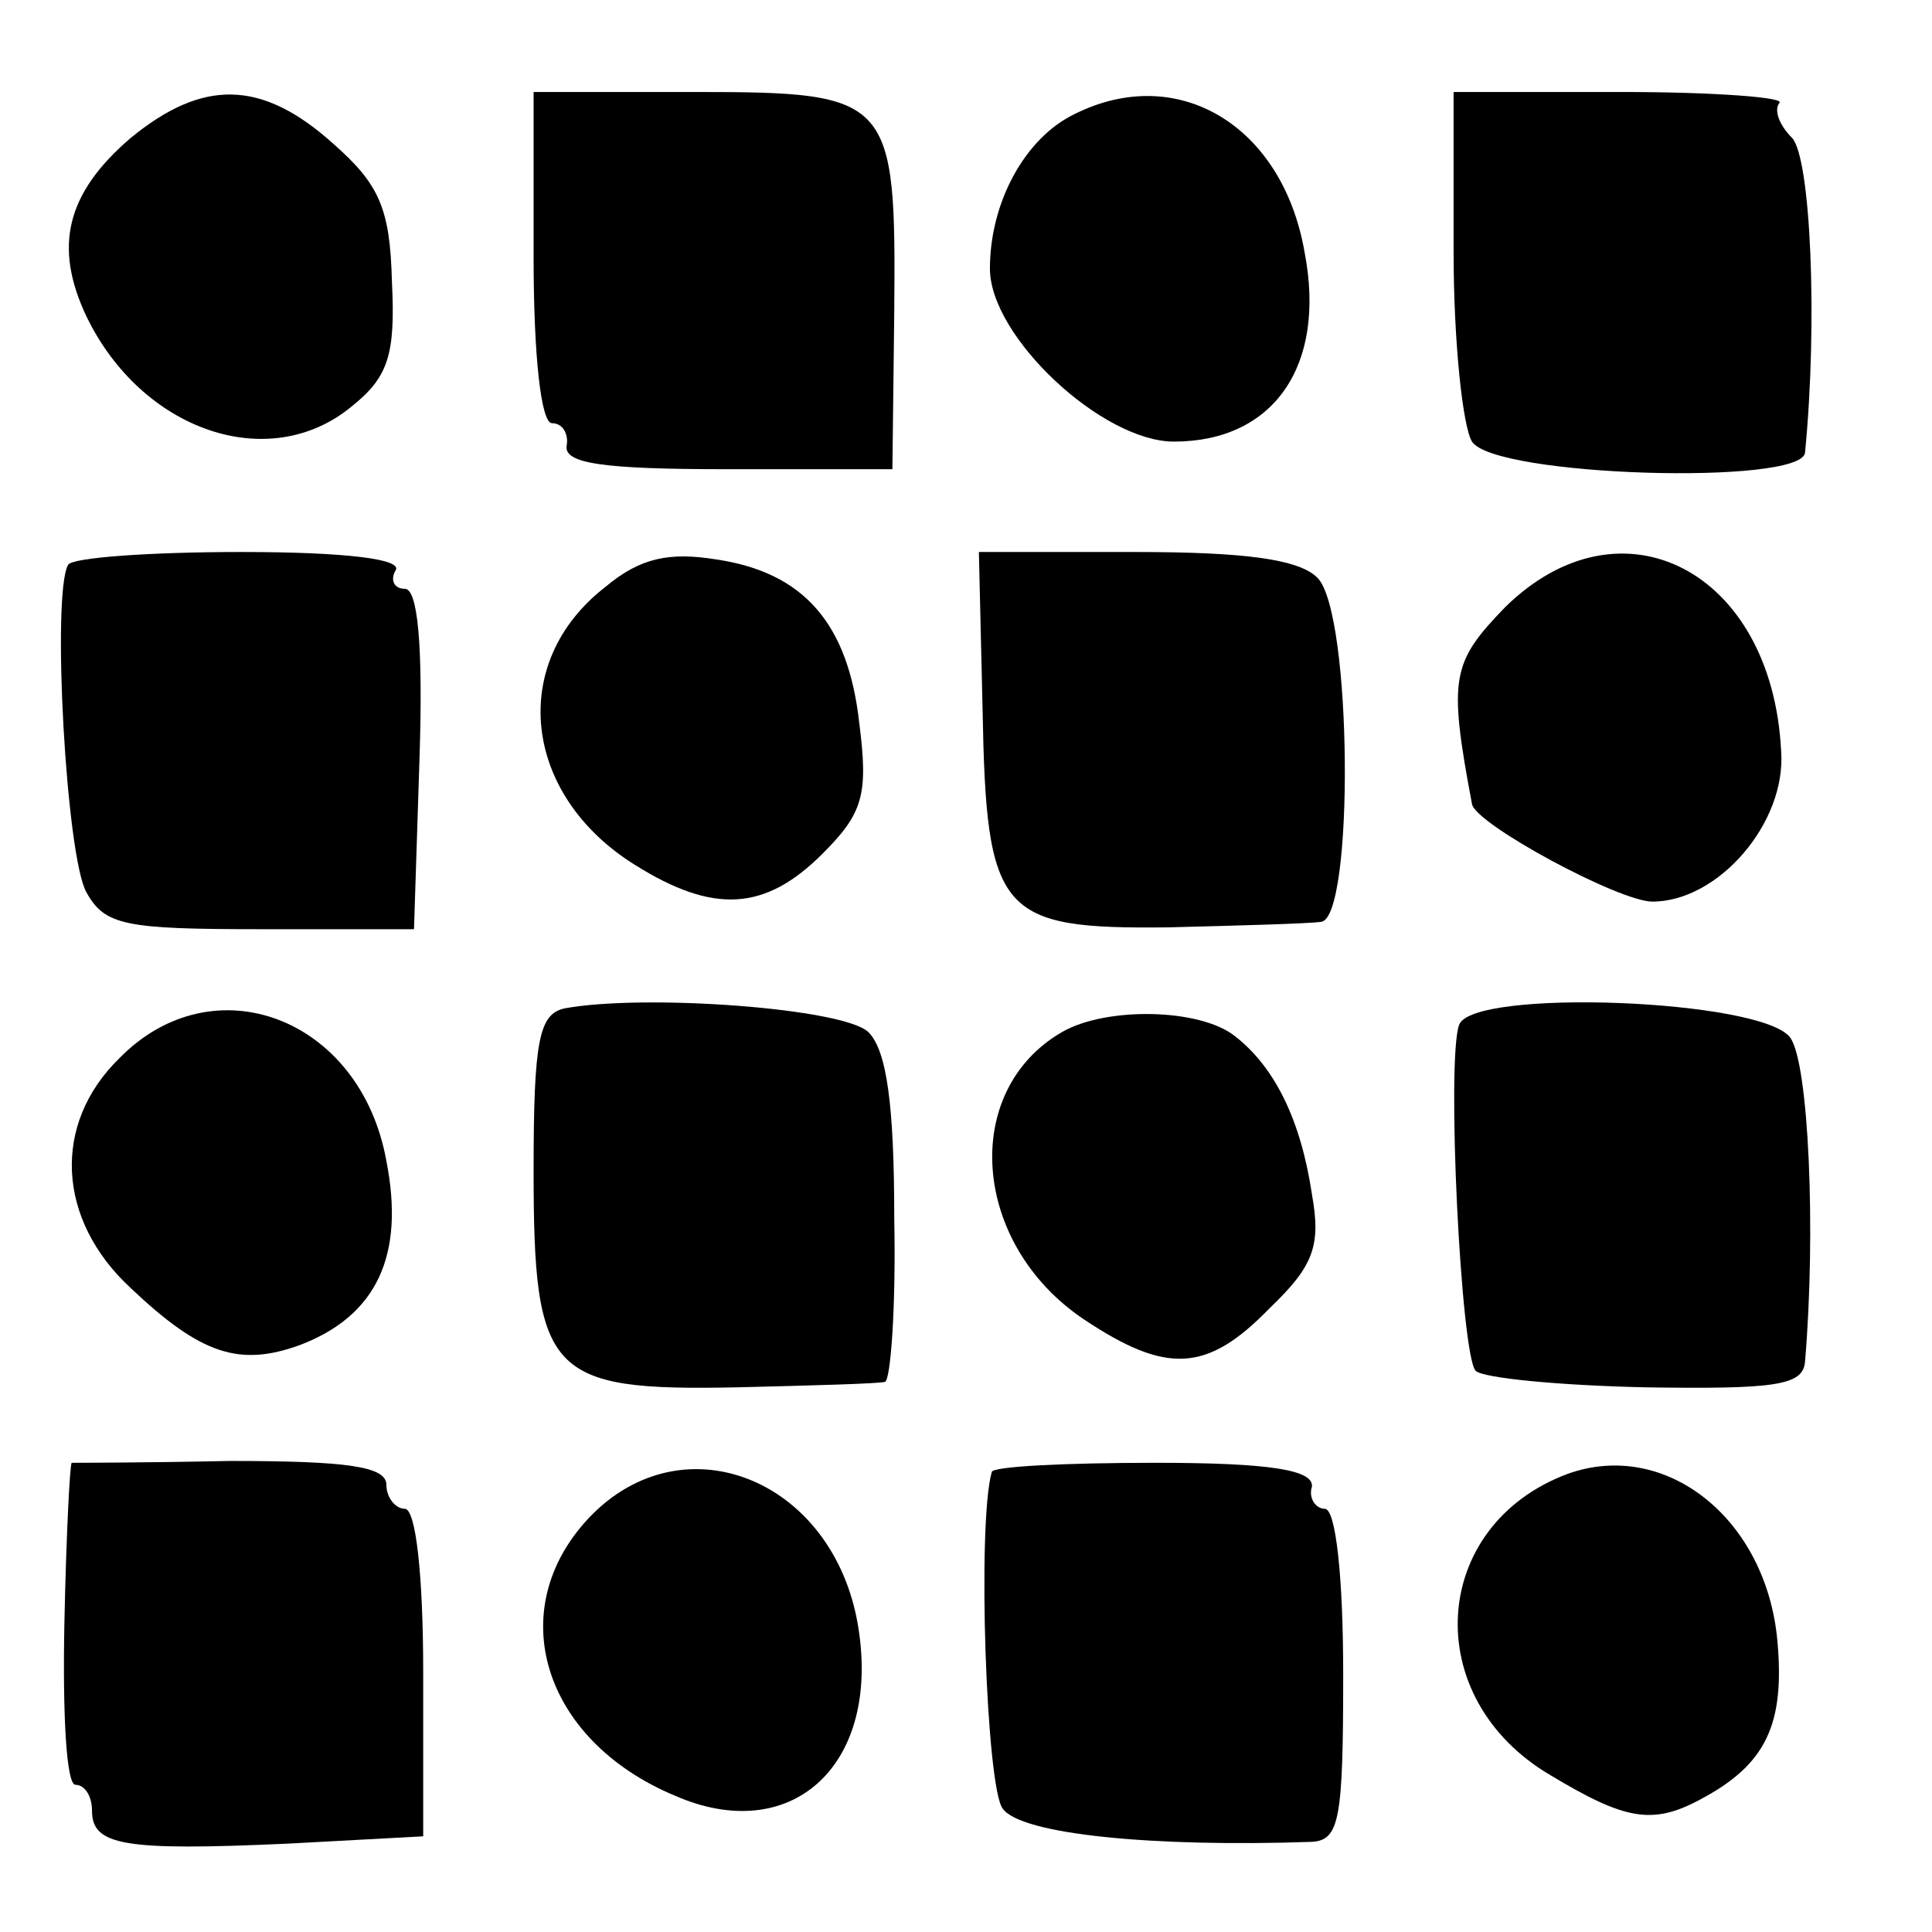
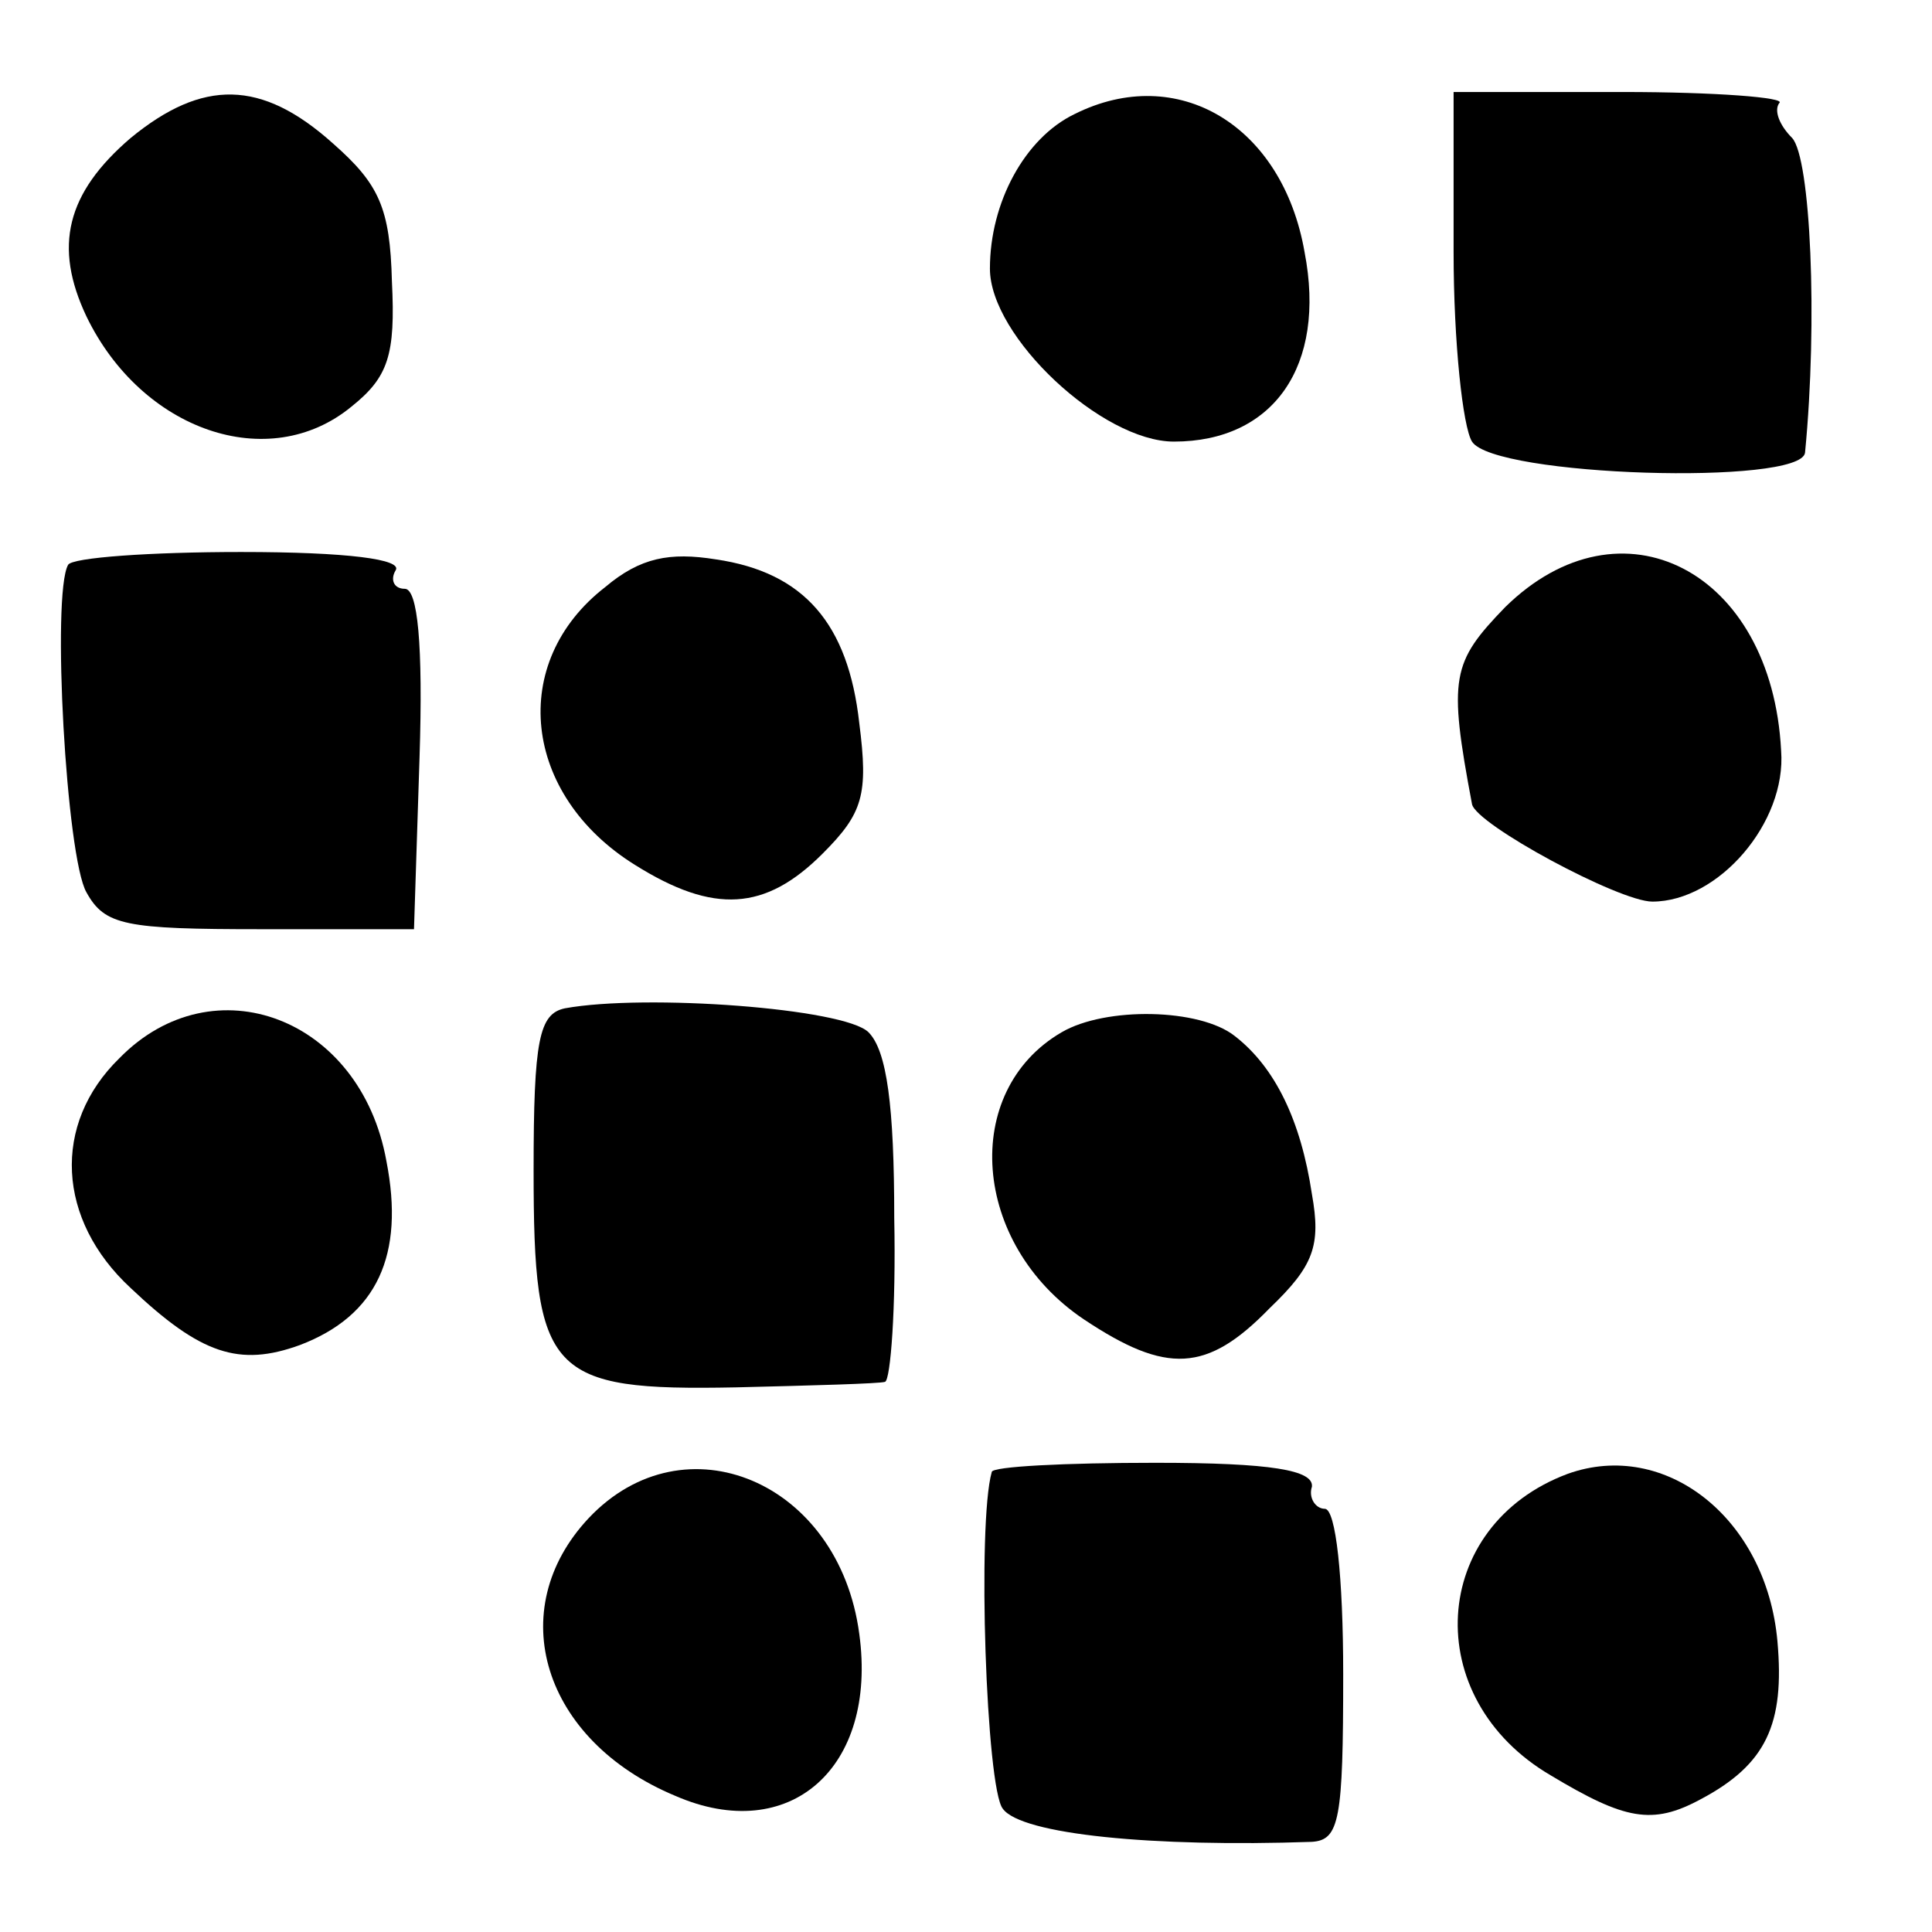
<svg xmlns="http://www.w3.org/2000/svg" version="1.0" width="105pt" height="105pt" viewBox="0 0 105 105" preserveAspectRatio="xMidYMid meet">
  <g transform="translate(0,105) scale(0.1,-0.1)" fill="#000000" stroke="none">
    <path d="M71 975 c-35 -30 -42 -59 -24 -97 30 -62 99 -86 144 -49 20 16 24 28 22 68 -1 40 -7 53 -32 75 -39 35 -71 35 -110 3z" />
-     <path d="M290 910 c0 -53 4 -90 10 -90 6 0 9 -6 8 -12 -2 -10 20 -13 87 -13 l90 0 1 85 c1 117 -1 120 -108 120 l-88 0 0 -90z" />
    <path d="M584 988 c-27 -13 -46 -48 -46 -84 0 -37 61 -94 100 -94 54 0 83 41 71 103 -12 69 -69 103 -125 75z" />
    <path d="M790 913 c0 -49 5 -95 10 -103 12 -19 179 -24 181 -6 7 72 3 160 -7 171 -7 7 -10 15 -7 19 4 3 -35 6 -85 6 l-92 0 0 -87z" />
    <path d="M37 743 c-9 -16 -1 -159 10 -178 10 -18 21 -20 95 -20 l83 0 3 93 c2 62 -1 92 -8 92 -6 0 -8 5 -5 10 4 6 -26 10 -84 10 -49 0 -92 -3 -94 -7z" />
    <path d="M329 731 c-53 -41 -45 -113 16 -151 43 -27 71 -25 102 6 22 22 25 32 20 71 -6 54 -30 82 -78 89 -25 4 -41 1 -60 -15z" />
-     <path d="M534 665 c2 -112 9 -120 101 -119 39 1 76 2 83 3 18 2 17 168 -2 187 -10 10 -39 14 -99 14 l-85 0 2 -85z" />
    <path d="M818 720 c-29 -30 -31 -38 -18 -107 2 -11 80 -53 98 -53 36 0 73 43 70 82 -5 98 -87 140 -150 78z" />
    <path d="M307 502 c-14 -3 -17 -17 -17 -88 0 -111 8 -120 110 -118 41 1 78 2 81 3 3 1 6 40 5 89 0 61 -4 91 -14 101 -13 13 -121 21 -165 13z" />
-     <path d="M793 493 c-7 -19 1 -180 9 -188 4 -4 46 -8 93 -9 70 -1 85 1 86 14 6 71 2 162 -8 176 -15 21 -173 27 -180 7z" />
    <path d="M65 475 c-37 -36 -34 -88 6 -125 38 -36 59 -43 92 -31 42 16 57 49 47 100 -14 78 -94 108 -145 56z" />
    <path d="M577 489 c-55 -32 -49 -115 12 -156 45 -30 67 -29 101 6 24 23 28 34 23 62 -6 40 -20 69 -42 86 -19 15 -70 16 -94 2z" />
-     <path d="M39 255 c-1 0 -3 -39 -4 -87 -1 -49 1 -88 6 -88 5 0 9 -6 9 -14 0 -19 17 -22 106 -18 l74 4 0 89 c0 53 -4 89 -10 89 -5 0 -10 6 -10 13 0 10 -21 13 -85 13 -47 -1 -86 -1 -86 -1z" />
    <path d="M539 250 c-8 -28 -3 -172 6 -183 10 -14 82 -21 168 -18 15 1 17 12 17 91 0 53 -4 90 -10 90 -5 0 -9 6 -7 12 1 9 -22 13 -85 13 -49 0 -89 -2 -89 -5z" />
    <path d="M852 249 c-75 -28 -81 -122 -9 -164 40 -24 55 -27 81 -13 36 19 46 41 42 86 -6 67 -61 110 -114 91z" />
    <path d="M320 225 c-47 -50 -25 -121 47 -151 62 -27 110 15 100 88 -11 83 -95 118 -147 63z" />
  </g>
</svg>